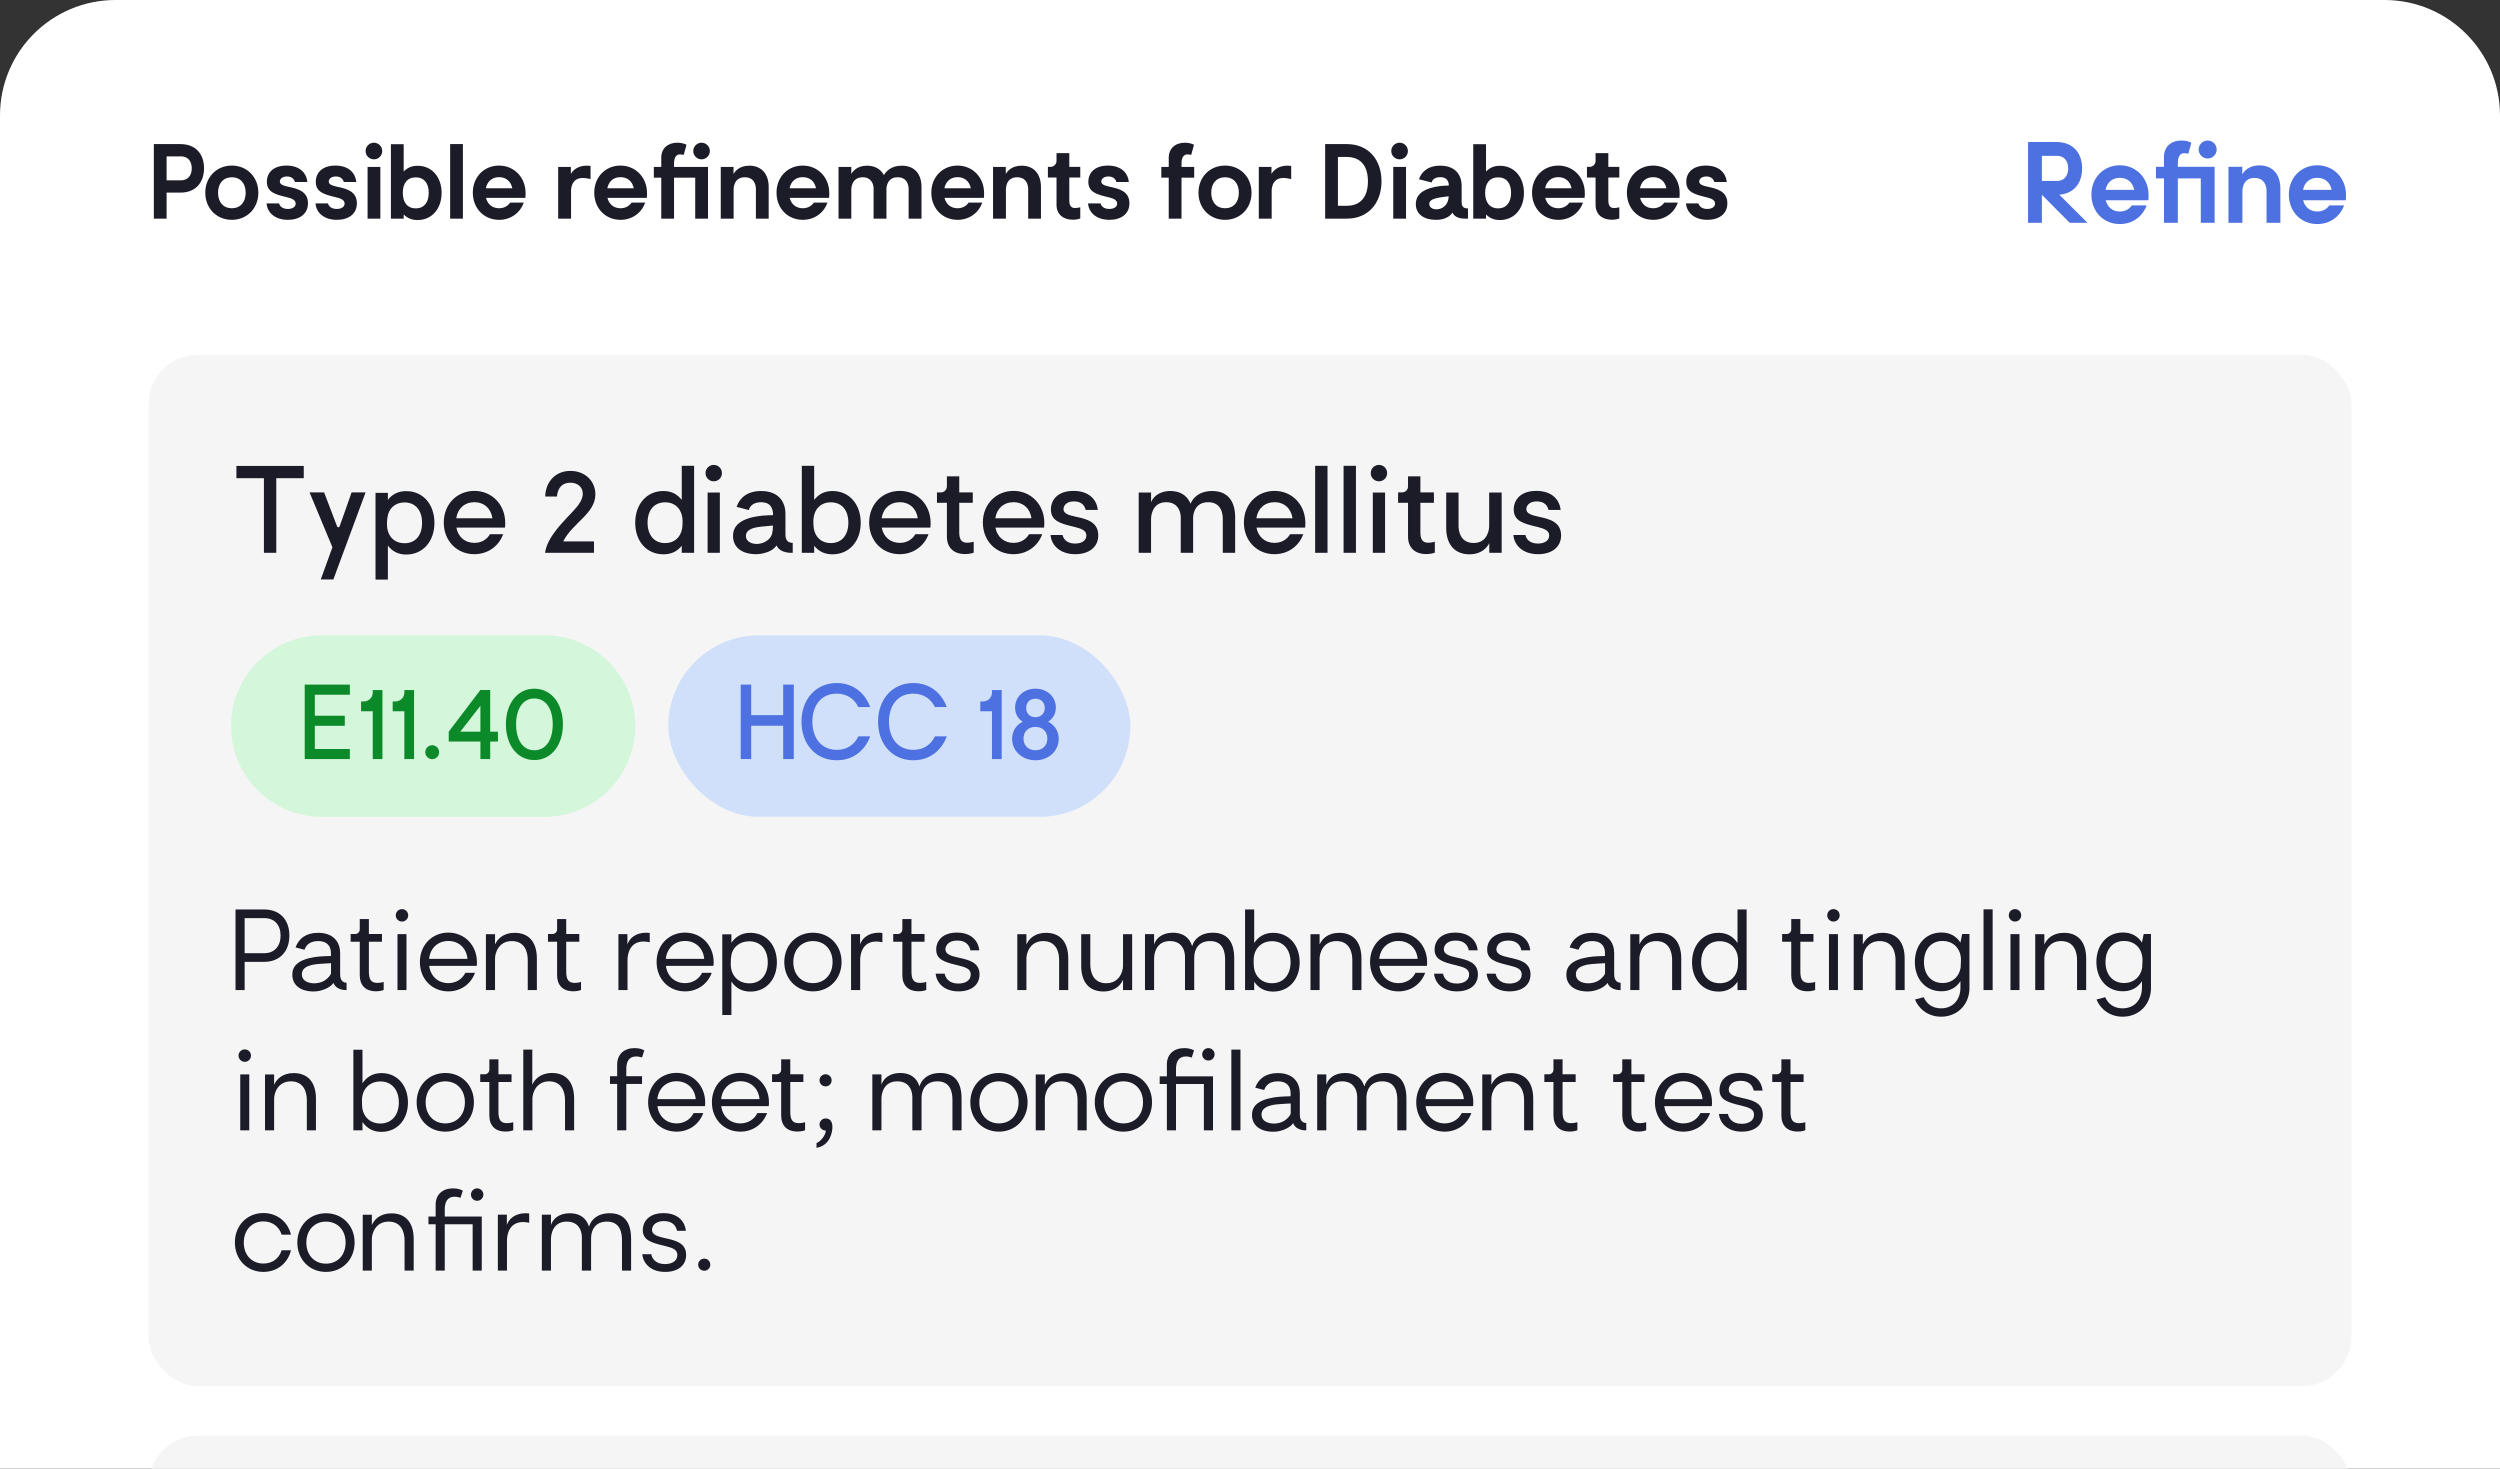
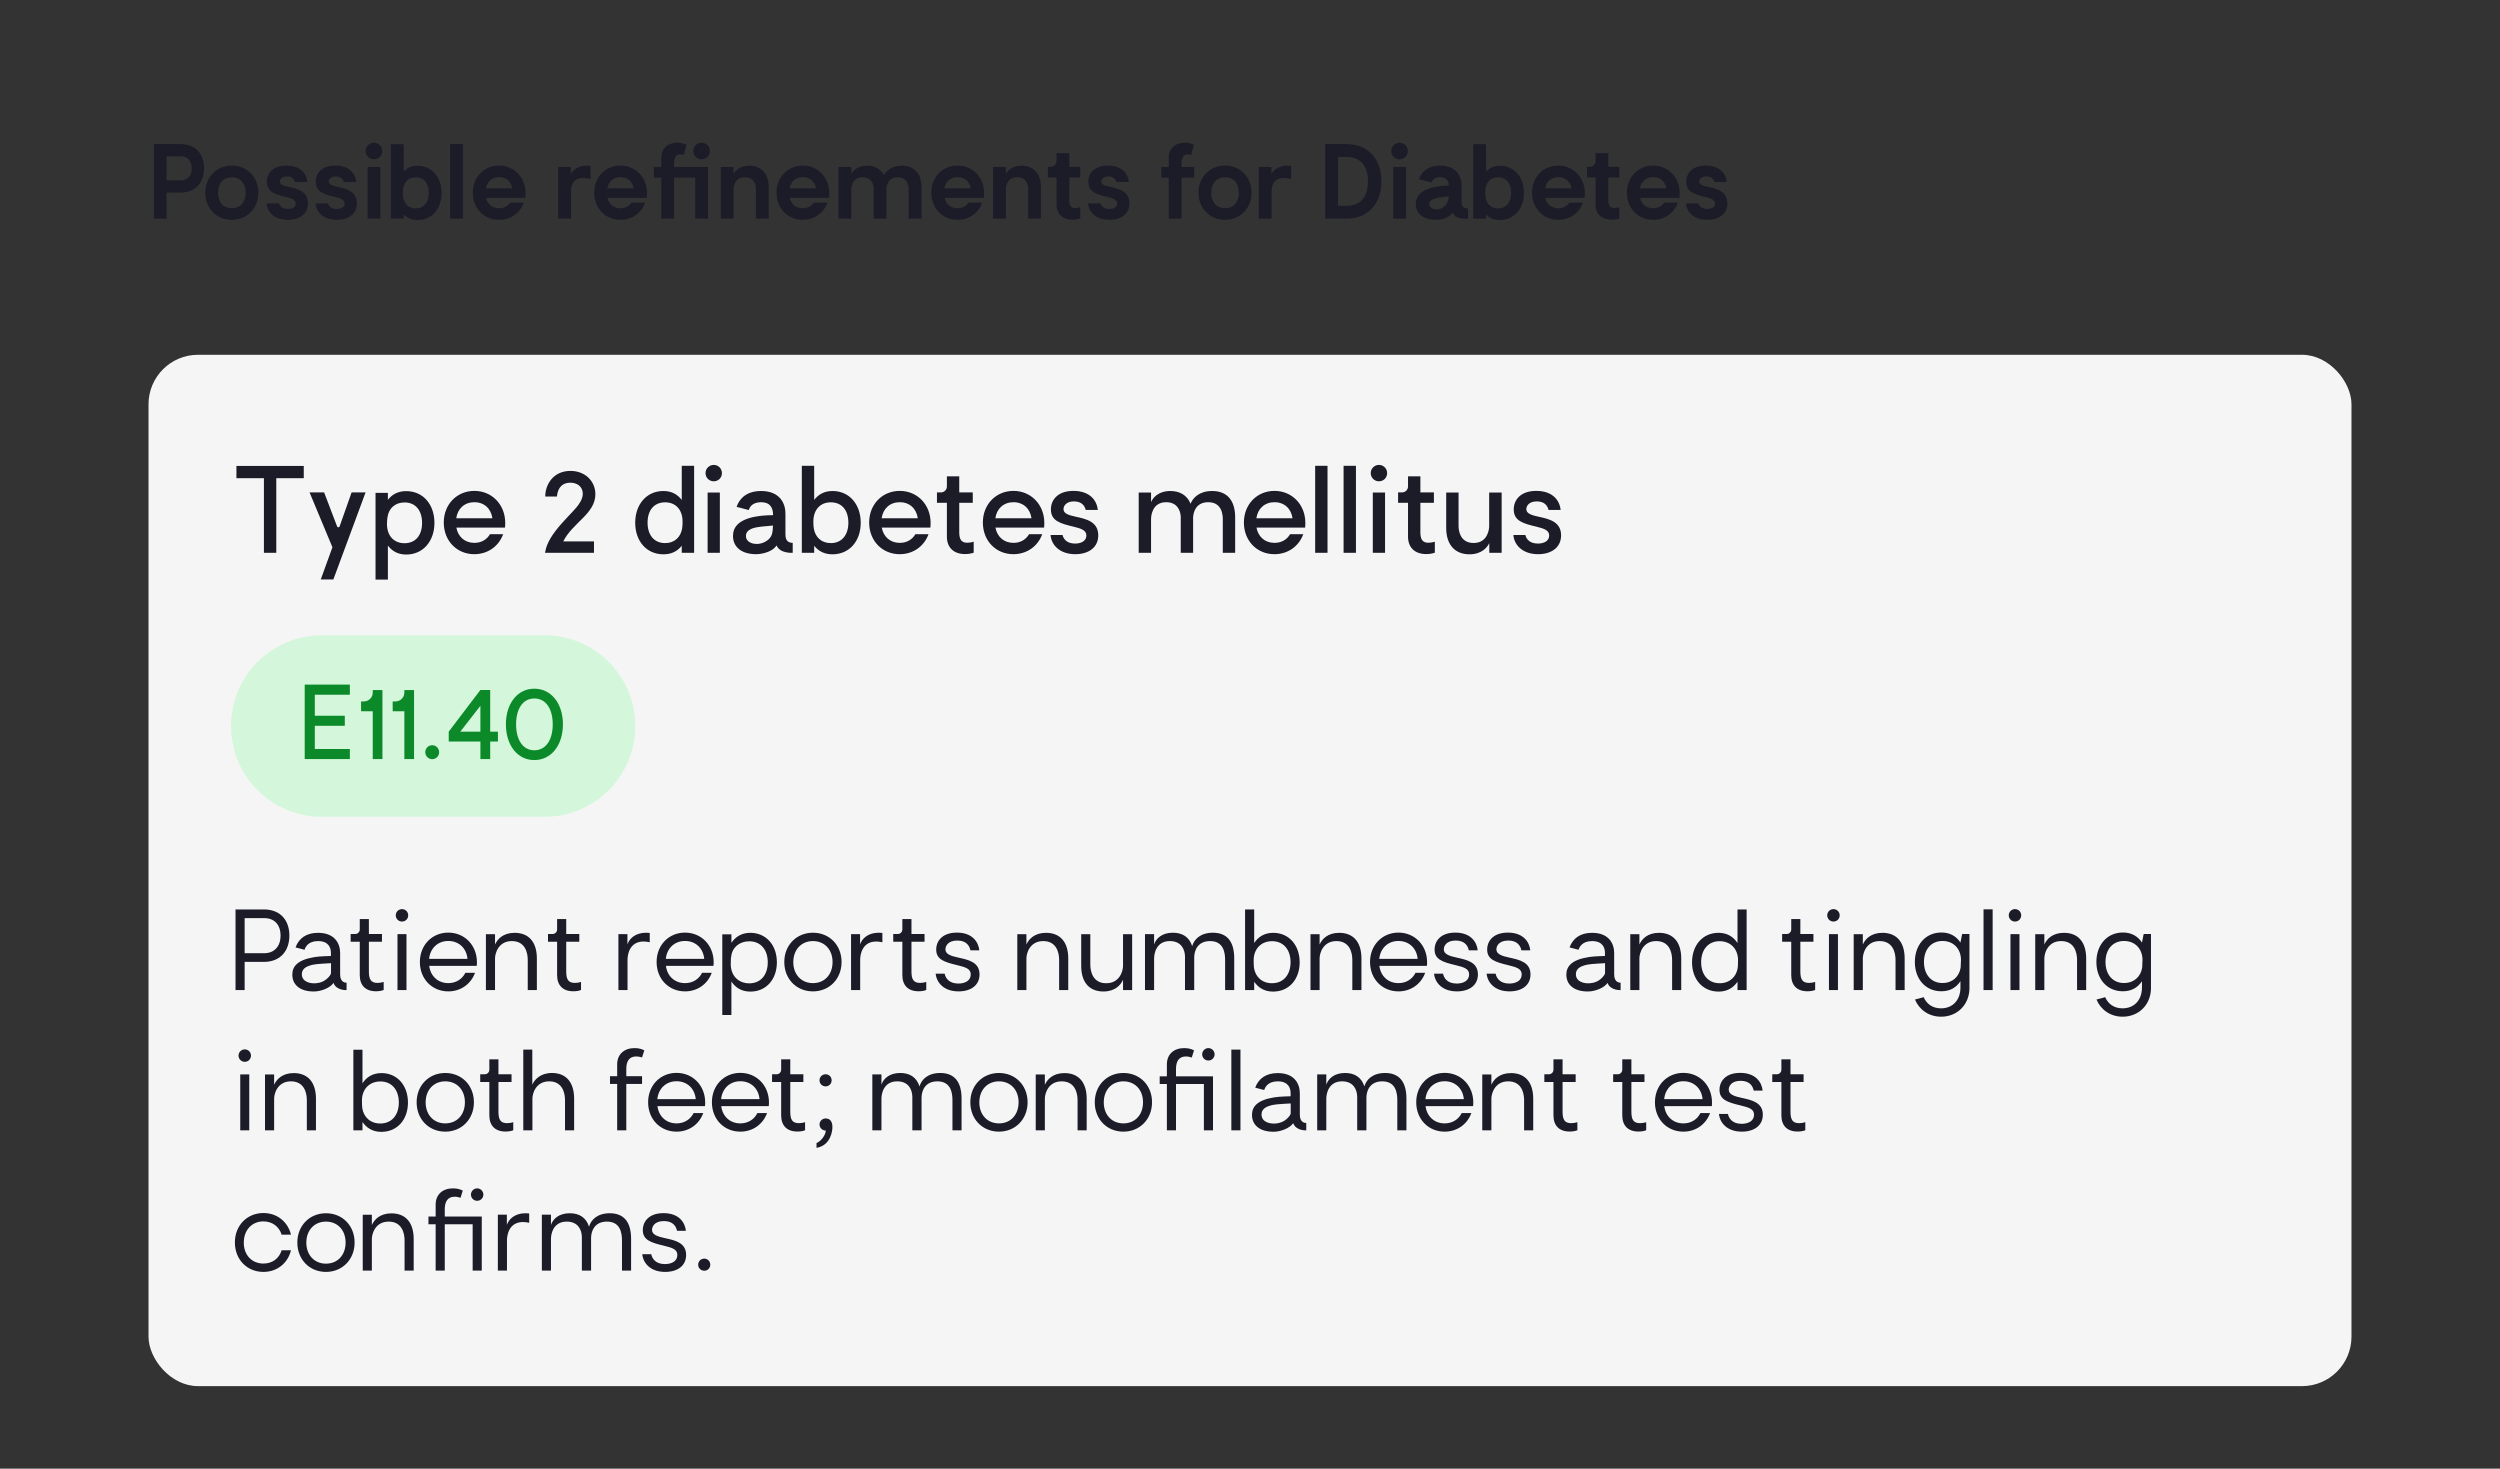
<svg xmlns="http://www.w3.org/2000/svg" width="303" height="178" viewBox="0 0 303 178" fill="none">
  <rect x="0" y="0" width="303" height="178" fill="#333333" stroke="none" />
-   <path d="M0 14C0 6.268 6.268 0 14 0H289C296.732 0 303 6.268 303 14V246C303 253.732 296.732 260 289 260H14C6.268 260 0 253.732 0 246V14Z" fill="white" />
  <path d="M21.873 17.464C23.745 17.464 24.729 18.7 24.729 20.392C24.729 22.096 23.733 23.344 21.873 23.344H20.193V26.5H18.645V17.464H21.873ZM21.945 21.856C22.749 21.856 23.241 21.28 23.241 20.404C23.241 19.516 22.749 18.952 21.945 18.952H20.193V21.856H21.945ZM28.095 20.068C29.943 20.068 31.311 21.46 31.311 23.356C31.311 25.252 29.943 26.644 28.095 26.644C26.259 26.644 24.879 25.252 24.879 23.356C24.879 21.46 26.259 20.068 28.095 20.068ZM28.095 25.24C29.139 25.24 29.775 24.496 29.775 23.356C29.775 22.228 29.139 21.484 28.095 21.484C27.063 21.484 26.427 22.228 26.427 23.356C26.427 24.496 27.063 25.24 28.095 25.24ZM35.009 22.648C36.053 22.876 37.325 23.176 37.325 24.64C37.325 25.948 36.293 26.644 34.901 26.644C33.389 26.644 32.405 25.828 32.309 24.652H33.821C33.893 24.928 34.157 25.324 34.877 25.324C35.441 25.324 35.837 25.084 35.837 24.676C35.837 24.196 35.285 24.028 34.781 23.908C33.353 23.56 32.345 23.296 32.345 22.036C32.345 20.884 33.185 20.068 34.721 20.068C36.269 20.068 37.133 20.896 37.253 22.06H35.741C35.669 21.76 35.405 21.388 34.781 21.388C34.229 21.388 33.917 21.676 33.917 22C33.917 22.372 34.349 22.504 35.009 22.648ZM40.938 22.648C41.982 22.876 43.254 23.176 43.254 24.64C43.254 25.948 42.222 26.644 40.83 26.644C39.318 26.644 38.334 25.828 38.238 24.652H39.75C39.822 24.928 40.086 25.324 40.806 25.324C41.37 25.324 41.766 25.084 41.766 24.676C41.766 24.196 41.214 24.028 40.71 23.908C39.282 23.56 38.274 23.296 38.274 22.036C38.274 20.884 39.114 20.068 40.65 20.068C42.198 20.068 43.062 20.896 43.182 22.06H41.67C41.598 21.76 41.334 21.388 40.71 21.388C40.158 21.388 39.846 21.676 39.846 22C39.846 22.372 40.278 22.504 40.938 22.648ZM46.326 18.304C46.326 18.868 45.882 19.312 45.318 19.312C44.766 19.312 44.31 18.868 44.31 18.304C44.31 17.752 44.766 17.296 45.318 17.296C45.882 17.296 46.326 17.752 46.326 18.304ZM46.098 26.5H44.55V20.236H46.098V26.5ZM50.619 20.092C52.359 20.092 53.523 21.472 53.523 23.38C53.523 25.276 52.371 26.668 50.607 26.668C49.875 26.668 49.371 26.428 48.927 25.996V26.5H47.379V17.476H48.927V20.788C49.359 20.356 49.851 20.092 50.619 20.092ZM50.391 25.252C51.423 25.252 51.963 24.508 51.963 23.368C51.963 22.228 51.423 21.496 50.391 21.496C49.359 21.496 48.819 22.228 48.819 23.368C48.819 24.508 49.359 25.252 50.391 25.252ZM56.104 26.5H54.556V17.464H56.104V26.5ZM63.7 23.392C63.7 23.5 63.7 23.728 63.676 23.98H58.9C59.104 24.76 59.668 25.24 60.484 25.24C61.084 25.24 61.54 24.976 61.828 24.556H63.484C63.028 25.816 61.9 26.644 60.484 26.644C58.672 26.644 57.304 25.264 57.304 23.344C57.304 21.448 58.672 20.068 60.484 20.068C62.32 20.068 63.7 21.508 63.7 23.392ZM62.092 22.816C61.924 21.988 61.348 21.472 60.484 21.472C59.632 21.472 59.056 21.988 58.888 22.816H62.092ZM71.096 20.08C71.264 20.08 71.432 20.092 71.576 20.116V21.7C71.192 21.616 70.904 21.568 70.64 21.568C69.056 21.568 69.212 23.284 69.212 23.284V26.5H67.652V20.236H69.188V21.076C69.296 20.884 69.8 20.08 71.096 20.08ZM78.419 23.392C78.419 23.5 78.419 23.728 78.395 23.98H73.619C73.823 24.76 74.387 25.24 75.203 25.24C75.803 25.24 76.259 24.976 76.547 24.556H78.203C77.747 25.816 76.619 26.644 75.203 26.644C73.391 26.644 72.023 25.264 72.023 23.344C72.023 21.448 73.391 20.068 75.203 20.068C77.039 20.068 78.419 21.508 78.419 23.392ZM76.811 22.816C76.643 21.988 76.067 21.472 75.203 21.472C74.351 21.472 73.775 21.988 73.607 22.816H76.811ZM81.693 20.236H85.809V26.5H84.261V21.532H81.693V26.5H80.145V21.532H79.245V20.236H80.145V19.12C80.145 17.968 80.949 17.296 82.101 17.296C82.641 17.296 83.001 17.44 83.205 17.548L82.869 18.772C82.701 18.736 82.521 18.712 82.401 18.712C81.873 18.712 81.693 19.228 81.693 19.828V20.236ZM86.037 18.304C86.037 17.752 85.581 17.296 85.029 17.296C84.477 17.296 84.021 17.752 84.021 18.304C84.021 18.856 84.477 19.312 85.029 19.312C85.581 19.312 86.037 18.856 86.037 18.304ZM90.824 20.08C92.264 20.08 93.164 21.04 93.164 22.672V26.5H91.616V22.936C91.616 22.936 91.688 21.484 90.272 21.484C88.82 21.484 88.916 23.032 88.916 23.032V26.5H87.356V20.236H88.904V21.076C89.048 20.824 89.552 20.08 90.824 20.08ZM100.509 23.392C100.509 23.5 100.509 23.728 100.485 23.98H95.709C95.913 24.76 96.477 25.24 97.293 25.24C97.893 25.24 98.349 24.976 98.637 24.556H100.293C99.837 25.816 98.709 26.644 97.293 26.644C95.481 26.644 94.113 25.264 94.113 23.344C94.113 21.448 95.481 20.068 97.293 20.068C99.129 20.068 100.509 21.508 100.509 23.392ZM98.901 22.816C98.733 21.988 98.157 21.472 97.293 21.472C96.441 21.472 95.865 21.988 95.697 22.816H98.901ZM109.298 20.08C110.81 20.08 111.686 21.04 111.686 22.672V26.5H110.126V22.936C110.126 22.936 110.21 21.484 108.794 21.484C107.666 21.484 107.474 22.408 107.438 22.828V26.5H105.878V22.732C105.842 22.312 105.614 21.484 104.558 21.484C103.106 21.484 103.178 23.032 103.178 23.032V26.5H101.63V20.236H103.178V21.088C103.298 20.86 103.802 20.08 105.086 20.08C105.962 20.08 106.718 20.44 107.126 21.22C107.378 20.8 107.978 20.08 109.298 20.08ZM119.271 23.392C119.271 23.5 119.271 23.728 119.247 23.98H114.471C114.675 24.76 115.239 25.24 116.055 25.24C116.655 25.24 117.111 24.976 117.399 24.556H119.055C118.599 25.816 117.471 26.644 116.055 26.644C114.243 26.644 112.875 25.264 112.875 23.344C112.875 21.448 114.243 20.068 116.055 20.068C117.891 20.068 119.271 21.508 119.271 23.392ZM117.663 22.816C117.495 21.988 116.919 21.472 116.055 21.472C115.203 21.472 114.627 21.988 114.459 22.816H117.663ZM123.824 20.08C125.264 20.08 126.164 21.04 126.164 22.672V26.5H124.616V22.936C124.616 22.936 124.688 21.484 123.272 21.484C121.82 21.484 121.916 23.032 121.916 23.032V26.5H120.356V20.236H121.904V21.076C122.048 20.824 122.552 20.08 123.824 20.08ZM129.598 21.52V24.268C129.598 24.856 129.778 25.216 130.294 25.216C130.486 25.216 130.726 25.168 130.93 25.12V26.476C130.714 26.56 130.414 26.632 130.03 26.632C128.842 26.632 128.05 25.96 128.05 24.82V21.52H127.006V20.224H127.33C127.726 20.224 128.05 19.9 128.05 19.504V18.556H129.598V20.224H130.93V21.52H129.598ZM134.571 22.648C135.615 22.876 136.887 23.176 136.887 24.64C136.887 25.948 135.855 26.644 134.463 26.644C132.951 26.644 131.967 25.828 131.871 24.652H133.383C133.455 24.928 133.719 25.324 134.439 25.324C135.003 25.324 135.399 25.084 135.399 24.676C135.399 24.196 134.847 24.028 134.343 23.908C132.915 23.56 131.907 23.296 131.907 22.036C131.907 20.884 132.747 20.068 134.283 20.068C135.831 20.068 136.695 20.896 136.815 22.06H135.303C135.231 21.76 134.967 21.388 134.343 21.388C133.791 21.388 133.479 21.676 133.479 22C133.479 22.372 133.911 22.504 134.571 22.648ZM143.199 20.236H144.735V21.532H143.199V26.5H141.651V21.532H140.751V20.236H141.651V19.12C141.651 17.98 142.455 17.296 143.619 17.296C144.147 17.296 144.507 17.44 144.711 17.548L144.375 18.772C144.207 18.736 144.039 18.712 143.919 18.712C143.379 18.712 143.199 19.216 143.199 19.828V20.236ZM148.47 20.068C150.318 20.068 151.686 21.46 151.686 23.356C151.686 25.252 150.318 26.644 148.47 26.644C146.634 26.644 145.254 25.252 145.254 23.356C145.254 21.46 146.634 20.068 148.47 20.068ZM148.47 25.24C149.514 25.24 150.15 24.496 150.15 23.356C150.15 22.228 149.514 21.484 148.47 21.484C147.438 21.484 146.802 22.228 146.802 23.356C146.802 24.496 147.438 25.24 148.47 25.24ZM156.011 20.08C156.179 20.08 156.347 20.092 156.491 20.116V21.7C156.107 21.616 155.819 21.568 155.555 21.568C153.971 21.568 154.127 23.284 154.127 23.284V26.5H152.567V20.236H154.103V21.076C154.211 20.884 154.715 20.08 156.011 20.08ZM163.225 17.464C165.877 17.464 167.437 19.372 167.437 21.976C167.437 24.58 165.877 26.5 163.225 26.5H160.609V17.464H163.225ZM163.213 24.94C165.049 24.94 165.793 23.692 165.793 21.976C165.793 20.272 165.049 19.024 163.213 19.024H162.157V24.94H163.213ZM170.638 18.304C170.638 18.868 170.194 19.312 169.63 19.312C169.078 19.312 168.622 18.868 168.622 18.304C168.622 17.752 169.078 17.296 169.63 17.296C170.194 17.296 170.638 17.752 170.638 18.304ZM170.41 26.5H168.862V20.236H170.41V26.5ZM177.151 24.46C177.151 24.892 177.235 25.264 177.919 25.264V26.5H177.523C176.683 26.5 176.215 26.164 176.035 25.768C175.423 26.728 174.019 26.644 174.019 26.644C172.579 26.644 171.595 25.948 171.595 24.736C171.595 23.812 172.171 23.02 173.875 22.66C174.787 22.468 175.591 22.492 175.591 22.492C175.591 22.492 175.699 21.472 174.547 21.472C173.803 21.472 173.551 21.892 173.527 22.12L171.979 21.724C172.243 20.944 172.951 20.08 174.559 20.08C176.683 20.08 177.151 21.568 177.151 22.456V24.46ZM173.227 24.724C173.227 25.72 175.543 25.684 175.579 23.788C174.403 23.944 173.227 24.028 173.227 24.724ZM181.798 20.092C183.538 20.092 184.702 21.472 184.702 23.38C184.702 25.276 183.55 26.668 181.786 26.668C181.054 26.668 180.55 26.428 180.106 25.996V26.5H178.558V17.476H180.106V20.788C180.538 20.356 181.03 20.092 181.798 20.092ZM181.57 25.252C182.602 25.252 183.142 24.508 183.142 23.368C183.142 22.228 182.602 21.496 181.57 21.496C180.538 21.496 179.998 22.228 179.998 23.368C179.998 24.508 180.538 25.252 181.57 25.252ZM192.079 23.392C192.079 23.5 192.079 23.728 192.055 23.98H187.279C187.483 24.76 188.047 25.24 188.863 25.24C189.463 25.24 189.919 24.976 190.207 24.556H191.863C191.407 25.816 190.279 26.644 188.863 26.644C187.051 26.644 185.683 25.264 185.683 23.344C185.683 21.448 187.051 20.068 188.863 20.068C190.699 20.068 192.079 21.508 192.079 23.392ZM190.471 22.816C190.303 21.988 189.727 21.472 188.863 21.472C188.011 21.472 187.435 21.988 187.267 22.816H190.471ZM194.93 21.52V24.268C194.93 24.856 195.11 25.216 195.626 25.216C195.818 25.216 196.058 25.168 196.262 25.12V26.476C196.046 26.56 195.746 26.632 195.362 26.632C194.174 26.632 193.382 25.96 193.382 24.82V21.52H192.338V20.224H192.662C193.058 20.224 193.382 19.9 193.382 19.504V18.556H194.93V20.224H196.262V21.52H194.93ZM203.575 23.392C203.575 23.5 203.575 23.728 203.551 23.98H198.775C198.979 24.76 199.543 25.24 200.359 25.24C200.959 25.24 201.415 24.976 201.703 24.556H203.359C202.903 25.816 201.775 26.644 200.359 26.644C198.547 26.644 197.179 25.264 197.179 23.344C197.179 21.448 198.547 20.068 200.359 20.068C202.195 20.068 203.575 21.508 203.575 23.392ZM201.967 22.816C201.799 21.988 201.223 21.472 200.359 21.472C199.507 21.472 198.931 21.988 198.763 22.816H201.967ZM207.04 22.648C208.084 22.876 209.356 23.176 209.356 24.64C209.356 25.948 208.324 26.644 206.932 26.644C205.42 26.644 204.436 25.828 204.34 24.652H205.852C205.924 24.928 206.188 25.324 206.908 25.324C207.472 25.324 207.868 25.084 207.868 24.676C207.868 24.196 207.316 24.028 206.812 23.908C205.384 23.56 204.376 23.296 204.376 22.036C204.376 20.884 205.216 20.068 206.752 20.068C208.3 20.068 209.164 20.896 209.284 22.06H207.772C207.7 21.76 207.436 21.388 206.812 21.388C206.26 21.388 205.948 21.676 205.948 22C205.948 22.372 206.38 22.504 207.04 22.648Z" fill="#1C1C29" />
-   <path d="M253.003 27H250.845L247.478 23.607V27H245.801V17.211H249.246C251.274 17.211 252.353 18.563 252.353 20.409C252.353 22.164 251.391 23.464 249.584 23.594L253.003 27ZM247.478 21.93H249.324C250.156 21.93 250.663 21.332 250.663 20.409C250.663 19.486 250.156 18.888 249.324 18.888H247.478V21.93ZM260.407 23.633C260.407 23.75 260.407 23.997 260.381 24.27H255.207C255.428 25.115 256.039 25.635 256.923 25.635C257.573 25.635 258.067 25.349 258.379 24.894H260.173C259.679 26.259 258.457 27.156 256.923 27.156C254.96 27.156 253.478 25.661 253.478 23.581C253.478 21.527 254.96 20.032 256.923 20.032C258.912 20.032 260.407 21.592 260.407 23.633ZM258.665 23.009C258.483 22.112 257.859 21.553 256.923 21.553C256 21.553 255.376 22.112 255.194 23.009H258.665ZM263.954 20.214H268.413V27H266.736V21.618H263.954V27H262.277V21.618H261.302V20.214H262.277V19.005C262.277 17.757 263.148 17.029 264.396 17.029C264.981 17.029 265.371 17.185 265.592 17.302L265.228 18.628C265.046 18.589 264.851 18.563 264.721 18.563C264.149 18.563 263.954 19.122 263.954 19.772V20.214ZM268.66 18.121C268.66 17.523 268.166 17.029 267.568 17.029C266.97 17.029 266.476 17.523 266.476 18.121C266.476 18.719 266.97 19.213 267.568 19.213C268.166 19.213 268.66 18.719 268.66 18.121ZM273.846 20.045C275.406 20.045 276.381 21.085 276.381 22.853V27H274.704V23.139C274.704 23.139 274.782 21.566 273.248 21.566C271.675 21.566 271.779 23.243 271.779 23.243V27H270.089V20.214H271.766V21.124C271.922 20.851 272.468 20.045 273.846 20.045ZM284.338 23.633C284.338 23.75 284.338 23.997 284.312 24.27H279.138C279.359 25.115 279.97 25.635 280.854 25.635C281.504 25.635 281.998 25.349 282.31 24.894H284.104C283.61 26.259 282.388 27.156 280.854 27.156C278.891 27.156 277.409 25.661 277.409 23.581C277.409 21.527 278.891 20.032 280.854 20.032C282.843 20.032 284.338 21.592 284.338 23.633ZM282.596 23.009C282.414 22.112 281.79 21.553 280.854 21.553C279.931 21.553 279.307 22.112 279.125 23.009H282.596Z" fill="#4D71E0" />
  <g clip-path="url(#clip0_5932_2679)">
    <rect x="18" y="43" width="267" height="125" rx="6" fill="#F5F5F5" />
    <path d="M36.817 57.956H33.485V67H31.987V57.956H28.655V56.472H36.817V57.956ZM44.308 59.678L40.402 70.234H38.876L40.29 66.328L37.518 59.678H39.282L40.864 63.822C40.934 63.948 41.116 63.934 41.158 63.808C41.62 62.464 42.152 61.022 42.614 59.678H44.308ZM49.238 67.21C48.216 67.21 47.53 66.79 47.012 66.132V70.248H45.514V59.734H47.012V60.574C47.53 59.916 48.244 59.524 49.224 59.524C51.296 59.524 52.654 61.148 52.654 63.374C52.654 65.586 51.282 67.21 49.238 67.21ZM49.028 60.896C47.894 60.896 47.124 61.61 46.97 62.646C46.928 62.828 46.9 63.22 46.9 63.514C46.9 64.886 47.698 65.838 49.028 65.838C50.386 65.838 51.156 64.858 51.156 63.374C51.156 61.89 50.386 60.896 49.028 60.896ZM61.233 63.374C61.233 63.472 61.233 63.71 61.205 63.948H55.311C55.521 65.068 56.347 65.796 57.495 65.796C58.349 65.796 59.007 65.39 59.385 64.746H60.981C60.449 66.202 59.133 67.168 57.481 67.168C55.381 67.168 53.785 65.558 53.785 63.332C53.785 61.12 55.381 59.496 57.495 59.496C59.623 59.496 61.233 61.162 61.233 63.374ZM59.679 62.814C59.511 61.638 58.685 60.868 57.495 60.868C56.305 60.868 55.465 61.638 55.297 62.814H59.679ZM72.159 59.902C72.159 62.268 69.401 63.346 68.267 65.614H71.991V67H66.055C66.153 66.51 66.293 65.698 67.343 64.326C68.211 63.192 69.359 62.114 69.863 61.498C70.213 61.078 70.647 60.462 70.633 59.804C70.619 59.048 70.031 58.502 69.121 58.502C68.239 58.502 67.609 59.006 67.497 60.182H66.083C66.083 58.698 67.077 57.074 69.135 57.074C70.927 57.074 72.159 58.32 72.159 59.902ZM80.403 59.51C81.425 59.51 82.111 59.93 82.629 60.588V56.458H84.127V67H82.629V66.146C82.097 66.804 81.397 67.182 80.417 67.182C78.345 67.182 76.987 65.572 76.987 63.36C76.987 61.134 78.359 59.51 80.403 59.51ZM80.613 60.882C79.255 60.882 78.485 61.862 78.485 63.346C78.485 64.816 79.255 65.824 80.613 65.824C81.747 65.824 82.489 65.11 82.671 64.074C82.713 63.892 82.727 63.5 82.727 63.206C82.727 61.834 81.943 60.882 80.613 60.882ZM86.504 56.346C87.064 56.346 87.498 56.794 87.498 57.34C87.498 57.9 87.064 58.334 86.504 58.334C85.958 58.334 85.51 57.9 85.51 57.34C85.51 56.794 85.958 56.346 86.504 56.346ZM87.246 59.692V67H85.762V59.692H87.246ZM95.195 64.774C95.195 65.18 95.279 65.796 96.077 65.796V67C96.077 67 94.551 67.126 94.117 66.104C93.543 67 92.115 67.168 91.653 67.168C89.875 67.168 88.839 66.3 88.839 64.956C88.839 63.906 89.497 62.982 91.625 62.604C92.479 62.436 93.697 62.436 93.697 62.436C93.697 61.54 93.347 60.868 92.241 60.868C91.135 60.868 90.827 61.526 90.757 61.82L89.273 61.428C89.637 60.378 90.533 59.51 92.241 59.51C94.551 59.51 95.195 61.05 95.195 62.226V64.774ZM92.325 63.822C92.003 63.864 91.639 63.906 91.317 64.004C90.785 64.172 90.407 64.452 90.407 64.956C90.407 65.74 91.289 66.006 92.003 65.908C92.465 65.838 92.871 65.642 93.179 65.348C93.375 65.152 93.501 64.942 93.571 64.704C93.599 64.62 93.641 64.312 93.655 64.2C93.669 64.116 93.683 63.794 93.683 63.696L92.325 63.822ZM100.904 59.51C102.948 59.51 104.32 61.134 104.32 63.36C104.32 65.572 102.962 67.182 100.89 67.182C99.91 67.182 99.21 66.804 98.678 66.146V67H97.18V56.458H98.678V60.588C99.196 59.93 99.882 59.51 100.904 59.51ZM100.694 60.882C99.364 60.882 98.58 61.834 98.58 63.206C98.58 63.5 98.594 63.892 98.636 64.074C98.818 65.11 99.56 65.824 100.694 65.824C102.052 65.824 102.822 64.816 102.822 63.346C102.822 61.862 102.052 60.882 100.694 60.882ZM112.79 63.374C112.79 63.472 112.79 63.71 112.762 63.948H106.868C107.078 65.068 107.904 65.796 109.052 65.796C109.906 65.796 110.564 65.39 110.942 64.746H112.538C112.006 66.202 110.69 67.168 109.038 67.168C106.938 67.168 105.342 65.558 105.342 63.332C105.342 61.12 106.938 59.496 109.052 59.496C111.18 59.496 112.79 61.162 112.79 63.374ZM111.236 62.814C111.068 61.638 110.242 60.868 109.052 60.868C107.862 60.868 107.022 61.638 106.854 62.814H111.236ZM116.261 60.938V64.494C116.261 65.348 116.499 65.782 117.241 65.782C117.493 65.782 117.773 65.726 118.011 65.656V66.986C117.759 67.07 117.423 67.154 116.975 67.154C115.589 67.154 114.763 66.37 114.763 65.04V60.938H113.559V59.678H114.049C114.441 59.678 114.763 59.356 114.763 58.964V57.732H116.261V59.678H117.899V60.938H116.261ZM126.571 63.374C126.571 63.472 126.571 63.71 126.543 63.948H120.649C120.859 65.068 121.685 65.796 122.833 65.796C123.687 65.796 124.345 65.39 124.723 64.746H126.319C125.787 66.202 124.471 67.168 122.819 67.168C120.719 67.168 119.123 65.558 119.123 63.332C119.123 61.12 120.719 59.496 122.833 59.496C124.961 59.496 126.571 61.162 126.571 63.374ZM125.017 62.814C124.849 61.638 124.023 60.868 122.833 60.868C121.643 60.868 120.803 61.638 120.635 62.814H125.017ZM131.584 61.806C131.486 61.358 131.15 60.77 130.17 60.77C129.204 60.77 128.896 61.33 128.896 61.708C128.896 62.24 129.498 62.436 130.408 62.632C131.654 62.898 133.11 63.234 133.11 64.886C133.11 66.342 131.948 67.168 130.324 67.168C128.476 67.168 127.426 66.09 127.328 64.844H128.784C128.868 65.25 129.232 65.88 130.296 65.88C131.052 65.88 131.668 65.558 131.668 64.9C131.668 64.256 131.01 64.06 130.184 63.85C128.462 63.444 127.37 63.122 127.37 61.736C127.37 60.63 128.154 59.496 130.1 59.496C132.018 59.496 132.928 60.574 133.054 61.806H131.584ZM146.915 59.51C148.735 59.51 149.701 60.658 149.701 62.702V67H148.203V62.94C148.203 62.478 148.147 60.868 146.439 60.868C144.997 60.868 144.647 61.988 144.605 62.688V67H143.107V62.604C143.065 61.904 142.701 60.868 141.343 60.868C139.607 60.868 139.509 62.59 139.509 62.912V67H138.011V59.692H139.509V60.868C139.705 60.35 140.377 59.51 141.847 59.51C142.981 59.51 143.863 60 144.297 61.05C144.577 60.35 145.333 59.51 146.915 59.51ZM158.208 63.374C158.208 63.472 158.208 63.71 158.18 63.948H152.286C152.496 65.068 153.322 65.796 154.47 65.796C155.324 65.796 155.982 65.39 156.36 64.746H157.956C157.424 66.202 156.108 67.168 154.456 67.168C152.356 67.168 150.76 65.558 150.76 63.332C150.76 61.12 152.356 59.496 154.47 59.496C156.598 59.496 158.208 61.162 158.208 63.374ZM156.654 62.814C156.486 61.638 155.66 60.868 154.47 60.868C153.28 60.868 152.44 61.638 152.272 62.814H156.654ZM160.895 56.458V67H159.397V56.458H160.895ZM164.34 56.458V67H162.842V56.458H164.34ZM167.127 56.346C167.687 56.346 168.121 56.794 168.121 57.34C168.121 57.9 167.687 58.334 167.127 58.334C166.581 58.334 166.133 57.9 166.133 57.34C166.133 56.794 166.581 56.346 167.127 56.346ZM167.869 59.692V67H166.385V59.692H167.869ZM172.151 60.938V64.494C172.151 65.348 172.389 65.782 173.131 65.782C173.383 65.782 173.663 65.726 173.901 65.656V66.986C173.649 67.07 173.313 67.154 172.865 67.154C171.479 67.154 170.653 66.37 170.653 65.04V60.938H169.449V59.678H169.939C170.331 59.678 170.653 59.356 170.653 58.964V57.732H172.151V59.678H173.789V60.938H172.151ZM178.094 67.182C176.358 67.182 175.28 66.034 175.28 63.99V59.692H176.778V63.752C176.778 64.228 176.918 65.81 178.598 65.81C180.334 65.81 180.488 64.102 180.488 63.78V59.692H182V67H180.502V65.824C180.264 66.328 179.592 67.182 178.094 67.182ZM187.679 61.806C187.581 61.358 187.245 60.77 186.265 60.77C185.299 60.77 184.991 61.33 184.991 61.708C184.991 62.24 185.593 62.436 186.503 62.632C187.749 62.898 189.205 63.234 189.205 64.886C189.205 66.342 188.043 67.168 186.419 67.168C184.571 67.168 183.521 66.09 183.423 64.844H184.879C184.963 65.25 185.327 65.88 186.391 65.88C187.147 65.88 187.763 65.558 187.763 64.9C187.763 64.256 187.105 64.06 186.279 63.85C184.557 63.444 183.465 63.122 183.465 61.736C183.465 60.63 184.249 59.496 186.195 59.496C188.113 59.496 189.023 60.574 189.149 61.806H187.679Z" fill="#1C1C29" />
    <path d="M28 88C28 81.925 32.925 77 39 77H66C72.075 77 77 81.925 77 88C77 94.075 72.075 99 66 99H39C32.925 99 28 94.075 28 88Z" fill="#D4F7DB" />
    <path d="M38.156 84.2V86.744H41.791V87.968H38.156V90.776H42.404V92H36.931V82.976H42.404V84.2H38.156ZM44.072 85.016C44.684 85.016 45.176 84.548 45.176 83.936V83.636H46.352V92H45.176V86.204H43.76V85.016H44.072ZM47.904 85.016C48.517 85.016 49.008 84.548 49.008 83.936V83.636H50.184V92H49.008V86.204H47.593V85.016H47.904ZM53.224 91.172C53.224 91.628 52.852 92.012 52.385 92.012C51.916 92.012 51.544 91.628 51.544 91.172C51.544 90.692 51.916 90.32 52.385 90.32C52.852 90.32 53.224 90.692 53.224 91.172ZM60.349 89.876H59.413V92H58.225V89.876H54.385V88.676L58.225 83.624H59.413V88.676H60.349V89.876ZM58.225 88.676V85.544L55.789 88.676H58.225ZM64.758 83.468C66.834 83.468 68.226 85.292 68.226 87.788C68.226 90.296 66.834 92.12 64.758 92.12C62.694 92.12 61.314 90.296 61.314 87.788C61.314 85.292 62.694 83.468 64.758 83.468ZM64.758 90.932C66.21 90.932 66.99 89.612 66.99 87.788C66.99 85.976 66.21 84.656 64.758 84.656C63.33 84.656 62.55 85.976 62.55 87.788C62.55 89.612 63.33 90.932 64.758 90.932Z" fill="#0C8A29" />
-     <rect x="81" y="77" width="56" height="22" rx="11" fill="#D1E0FA" />
-     <path d="M96.207 82.976V92H94.923V87.956H91.047V92H89.775V82.976H91.047V86.672H94.923V82.976H96.207ZM101.424 90.884C102.696 90.884 103.572 90.212 104.04 89.24H105.468C104.856 90.92 103.44 92.144 101.412 92.144C98.856 92.144 97.14 90.176 97.14 87.464C97.14 84.776 98.856 82.784 101.412 82.784C103.38 82.784 104.832 83.96 105.468 85.7H104.028C103.56 84.716 102.66 84.068 101.4 84.068C99.552 84.068 98.46 85.484 98.46 87.464C98.46 89.444 99.54 90.884 101.424 90.884ZM110.705 90.884C111.977 90.884 112.853 90.212 113.321 89.24H114.749C114.137 90.92 112.721 92.144 110.693 92.144C108.137 92.144 106.421 90.176 106.421 87.464C106.421 84.776 108.137 82.784 110.693 82.784C112.661 82.784 114.113 83.96 114.749 85.7H113.309C112.841 84.716 111.941 84.068 110.681 84.068C108.833 84.068 107.741 85.484 107.741 87.464C107.741 89.444 108.821 90.884 110.705 90.884ZM119.123 85.016C119.735 85.016 120.227 84.548 120.227 83.936V83.636H121.403V92H120.227V86.204H118.811V85.016H119.123ZM123.027 85.76C123.027 84.44 124.095 83.468 125.499 83.468C126.903 83.468 127.971 84.44 127.971 85.748C127.971 86.504 127.611 87.104 127.047 87.464C127.059 87.476 127.071 87.488 127.071 87.5C127.827 87.884 128.319 88.616 128.319 89.54C128.319 91.028 127.095 92.144 125.499 92.144C123.903 92.144 122.667 91.028 122.667 89.54C122.667 88.616 123.159 87.884 123.903 87.5L123.939 87.464C123.375 87.104 123.027 86.504 123.027 85.76ZM125.499 84.68C124.815 84.68 124.371 85.136 124.371 85.808C124.371 86.468 124.815 86.924 125.499 86.924C126.159 86.924 126.627 86.468 126.627 85.808C126.627 85.136 126.159 84.68 125.499 84.68ZM125.499 90.932C126.363 90.932 126.939 90.356 126.939 89.516C126.939 88.676 126.363 88.1 125.499 88.1C124.623 88.1 124.047 88.676 124.047 89.516C124.047 90.356 124.623 90.932 125.499 90.932Z" fill="#4D71E0" />
    <path d="M31.978 110.224C34.006 110.224 35.072 111.55 35.072 113.396C35.072 115.229 33.993 116.581 31.978 116.581H29.651V120H28.546V110.224H31.978ZM32.03 115.528C33.291 115.528 34.006 114.644 34.006 113.396C34.006 112.135 33.304 111.277 32.03 111.277H29.651V115.528H32.03ZM41.225 118.089C41.225 118.362 41.277 119.103 42.005 119.103V120C42.005 120 40.77 120.078 40.419 119.129C40.016 119.74 38.898 120.169 38.04 120.169C36.272 120.169 35.427 119.285 35.427 118.128C35.427 117.166 36.012 116.334 38.144 115.996C38.729 115.892 40.107 115.866 40.107 115.866V115.437C40.094 114.878 39.834 114.059 38.547 114.059C37.312 114.059 37 114.826 36.909 115.112L35.817 114.826C36.22 113.734 37.104 113.058 38.547 113.058C40.536 113.058 41.225 114.306 41.225 115.515V118.089ZM40.12 116.737C39.847 116.737 38.521 116.841 38.521 116.841C38.222 116.867 37.832 116.919 37.481 117.049C36.974 117.218 36.584 117.517 36.584 118.076C36.584 118.999 37.598 119.233 38.3 119.168C38.833 119.129 39.275 118.934 39.6 118.648C39.847 118.427 40.12 118.141 40.12 117.907V116.737ZM44.709 114.137V117.751C44.709 118.713 44.968 119.129 45.761 119.129C46.035 119.129 46.282 119.077 46.502 119.012V119.987C46.269 120.078 45.969 120.143 45.566 120.143C44.292 120.143 43.603 119.415 43.603 118.18V114.137H42.498V113.201H43.057C43.356 113.201 43.603 112.954 43.603 112.655V111.394H44.709V113.201H46.294V114.137H44.709ZM48.72 110.185C49.149 110.185 49.474 110.523 49.474 110.939C49.474 111.355 49.149 111.693 48.72 111.693C48.304 111.693 47.966 111.355 47.966 110.939C47.966 110.523 48.304 110.185 48.72 110.185ZM49.266 113.214V120H48.174V113.214H49.266ZM57.804 116.62C57.804 116.698 57.804 116.893 57.779 117.062H52.02C52.175 118.31 53.086 119.155 54.334 119.155C55.282 119.155 56.023 118.661 56.401 117.907H57.571C57.077 119.259 55.855 120.156 54.334 120.156C52.37 120.156 50.889 118.661 50.889 116.594C50.889 114.54 52.37 113.032 54.334 113.032C56.309 113.032 57.804 114.566 57.804 116.62ZM56.66 116.217C56.544 114.93 55.62 114.046 54.334 114.046C53.059 114.046 52.136 114.93 52.007 116.217H56.66ZM62.377 113.058C64.054 113.058 65.068 114.137 65.068 116.165V120H63.963V116.334C63.963 115.424 63.625 114.059 62.039 114.059C60.388 114.059 59.998 115.567 59.998 116.152V120H58.893V113.227H59.998V114.475C60.284 113.825 60.973 113.058 62.377 113.058ZM68.626 114.137V117.751C68.626 118.713 68.886 119.129 69.679 119.129C69.952 119.129 70.199 119.077 70.42 119.012V119.987C70.186 120.078 69.887 120.143 69.484 120.143C68.21 120.143 67.521 119.415 67.521 118.18V114.137H66.416V113.201H66.975C67.274 113.201 67.521 112.954 67.521 112.655V111.394H68.626V113.201H70.212V114.137H68.626ZM78.306 113.045C78.488 113.045 78.605 113.058 78.748 113.071V114.202C78.462 114.137 78.228 114.111 78.007 114.111C76.278 114.111 76.057 115.723 76.057 116.321V120H74.952V113.214H76.044V114.462C76.278 113.747 77.019 113.045 78.306 113.045ZM86.496 116.62C86.496 116.698 86.496 116.893 86.47 117.062H80.711C80.867 118.31 81.777 119.155 83.025 119.155C83.974 119.155 84.715 118.661 85.092 117.907H86.262C85.768 119.259 84.546 120.156 83.025 120.156C81.062 120.156 79.58 118.661 79.58 116.594C79.58 114.54 81.062 113.032 83.025 113.032C85.001 113.032 86.496 114.566 86.496 116.62ZM85.352 116.217C85.235 114.93 84.312 114.046 83.025 114.046C81.751 114.046 80.828 114.93 80.698 116.217H85.352ZM90.947 120.182C89.894 120.182 89.14 119.714 88.646 118.96V123.016H87.541V113.24H88.646V114.267C89.153 113.526 89.907 113.058 90.934 113.058C92.871 113.058 94.158 114.566 94.158 116.633C94.158 118.687 92.871 120.182 90.947 120.182ZM90.804 114.085C89.595 114.085 88.724 114.865 88.62 115.944C88.581 116.074 88.568 116.594 88.568 116.867C88.568 118.206 89.452 119.181 90.817 119.181C92.208 119.181 93.053 118.141 93.053 116.633C93.053 115.112 92.208 114.085 90.804 114.085ZM98.527 113.045C100.516 113.045 101.998 114.54 101.998 116.594C101.998 118.648 100.516 120.156 98.527 120.156C96.538 120.156 95.056 118.661 95.056 116.594C95.056 114.553 96.538 113.045 98.527 113.045ZM98.527 119.155C99.944 119.155 100.906 118.115 100.906 116.594C100.906 115.099 99.944 114.059 98.527 114.059C97.123 114.059 96.148 115.099 96.148 116.607C96.148 118.115 97.123 119.155 98.527 119.155ZM106.503 113.045C106.685 113.045 106.802 113.058 106.945 113.071V114.202C106.659 114.137 106.425 114.111 106.204 114.111C104.475 114.111 104.254 115.723 104.254 116.321V120H103.149V113.214H104.241V114.462C104.475 113.747 105.216 113.045 106.503 113.045ZM110.47 114.137V117.751C110.47 118.713 110.73 119.129 111.523 119.129C111.796 119.129 112.043 119.077 112.264 119.012V119.987C112.03 120.078 111.731 120.143 111.328 120.143C110.054 120.143 109.365 119.415 109.365 118.18V114.137H108.26V113.201H108.819C109.118 113.201 109.365 112.954 109.365 112.655V111.394H110.47V113.201H112.056V114.137H110.47ZM117.614 115.177C117.51 114.683 117.172 113.994 116.028 113.994C114.832 113.994 114.585 114.722 114.585 115.06C114.585 115.645 115.235 115.866 116.21 116.074C117.393 116.334 118.719 116.62 118.719 118.102C118.719 119.389 117.705 120.156 116.171 120.156C114.364 120.156 113.506 119.064 113.402 118.011H114.494C114.572 118.466 114.962 119.207 116.145 119.207C116.951 119.207 117.653 118.869 117.653 118.102C117.653 117.413 117.042 117.231 116.041 116.984C114.403 116.594 113.467 116.282 113.467 115.073C113.454 114.267 114.013 113.032 115.976 113.032C117.835 113.032 118.589 114.15 118.693 115.177H117.614ZM126.781 113.058C128.458 113.058 129.472 114.137 129.472 116.165V120H128.367V116.334C128.367 115.424 128.029 114.059 126.443 114.059C124.792 114.059 124.402 115.567 124.402 116.152V120H123.297V113.227H124.402V114.475C124.688 113.825 125.377 113.058 126.781 113.058ZM133.732 120.169C132.055 120.169 131.041 119.09 131.041 117.062V113.227H132.146V116.893C132.146 117.803 132.484 119.168 134.07 119.168C135.721 119.168 136.111 117.66 136.111 117.075V113.227H137.216V120H136.111V118.752C135.825 119.402 135.136 120.169 133.732 120.169ZM147.001 113.045C148.73 113.045 149.588 114.124 149.588 116.152V120H148.483V116.334C148.483 115.45 148.288 114.059 146.663 114.059C145.207 114.059 144.765 115.125 144.739 115.983V120H143.621V115.931C143.608 115.06 143.166 114.059 141.788 114.059C140.137 114.059 139.877 115.567 139.877 116.152V120H138.772V113.214H139.877V114.462C140.111 113.747 140.826 113.045 142.152 113.045C143.296 113.045 144.128 113.552 144.492 114.67C144.726 113.838 145.506 113.045 147.001 113.045ZM154.309 113.058C156.233 113.058 157.52 114.566 157.52 116.633C157.52 118.687 156.233 120.182 154.296 120.182C153.269 120.182 152.515 119.727 152.008 118.986V120H150.903V110.224H152.008V114.293C152.502 113.539 153.256 113.058 154.309 113.058ZM154.179 114.072C152.814 114.072 151.943 115.047 151.943 116.373C151.943 116.659 151.956 117.179 151.982 117.309C152.151 118.388 152.957 119.168 154.166 119.168C155.57 119.168 156.415 118.128 156.415 116.62C156.415 115.112 155.57 114.072 154.179 114.072ZM162.315 113.058C163.992 113.058 165.006 114.137 165.006 116.165V120H163.901V116.334C163.901 115.424 163.563 114.059 161.977 114.059C160.326 114.059 159.936 115.567 159.936 116.152V120H158.831V113.227H159.936V114.475C160.222 113.825 160.911 113.058 162.315 113.058ZM172.964 116.62C172.964 116.698 172.964 116.893 172.938 117.062H167.179C167.335 118.31 168.245 119.155 169.493 119.155C170.442 119.155 171.183 118.661 171.56 117.907H172.73C172.236 119.259 171.014 120.156 169.493 120.156C167.53 120.156 166.048 118.661 166.048 116.594C166.048 114.54 167.53 113.032 169.493 113.032C171.469 113.032 172.964 114.566 172.964 116.62ZM171.82 116.217C171.703 114.93 170.78 114.046 169.493 114.046C168.219 114.046 167.296 114.93 167.166 116.217H171.82ZM178.018 115.177C177.914 114.683 177.576 113.994 176.432 113.994C175.236 113.994 174.989 114.722 174.989 115.06C174.989 115.645 175.639 115.866 176.614 116.074C177.797 116.334 179.123 116.62 179.123 118.102C179.123 119.389 178.109 120.156 176.575 120.156C174.768 120.156 173.91 119.064 173.806 118.011H174.898C174.976 118.466 175.366 119.207 176.549 119.207C177.355 119.207 178.057 118.869 178.057 118.102C178.057 117.413 177.446 117.231 176.445 116.984C174.807 116.594 173.871 116.282 173.871 115.073C173.858 114.267 174.417 113.032 176.38 113.032C178.239 113.032 178.993 114.15 179.097 115.177H178.018ZM184.391 115.177C184.287 114.683 183.949 113.994 182.805 113.994C181.609 113.994 181.362 114.722 181.362 115.06C181.362 115.645 182.012 115.866 182.987 116.074C184.17 116.334 185.496 116.62 185.496 118.102C185.496 119.389 184.482 120.156 182.948 120.156C181.141 120.156 180.283 119.064 180.179 118.011H181.271C181.349 118.466 181.739 119.207 182.922 119.207C183.728 119.207 184.43 118.869 184.43 118.102C184.43 117.413 183.819 117.231 182.818 116.984C181.18 116.594 180.244 116.282 180.244 115.073C180.231 114.267 180.79 113.032 182.753 113.032C184.612 113.032 185.366 114.15 185.47 115.177H184.391ZM195.638 118.089C195.638 118.362 195.69 119.103 196.418 119.103V120C196.418 120 195.183 120.078 194.832 119.129C194.429 119.74 193.311 120.169 192.453 120.169C190.685 120.169 189.84 119.285 189.84 118.128C189.84 117.166 190.425 116.334 192.557 115.996C193.142 115.892 194.52 115.866 194.52 115.866V115.437C194.507 114.878 194.247 114.059 192.96 114.059C191.725 114.059 191.413 114.826 191.322 115.112L190.23 114.826C190.633 113.734 191.517 113.058 192.96 113.058C194.949 113.058 195.638 114.306 195.638 115.515V118.089ZM194.533 116.737C194.26 116.737 192.934 116.841 192.934 116.841C192.635 116.867 192.245 116.919 191.894 117.049C191.387 117.218 190.997 117.517 190.997 118.076C190.997 118.999 192.011 119.233 192.713 119.168C193.246 119.129 193.688 118.934 194.013 118.648C194.26 118.427 194.533 118.141 194.533 117.907V116.737ZM201.074 113.058C202.751 113.058 203.765 114.137 203.765 116.165V120H202.66V116.334C202.66 115.424 202.322 114.059 200.736 114.059C199.085 114.059 198.695 115.567 198.695 116.152V120H197.59V113.227H198.695V114.475C198.981 113.825 199.67 113.058 201.074 113.058ZM208.285 113.058C209.338 113.058 210.092 113.539 210.586 114.293V110.224H211.691V120H210.586V118.986C210.079 119.727 209.325 120.182 208.298 120.182C206.361 120.182 205.074 118.687 205.074 116.633C205.074 114.566 206.361 113.058 208.285 113.058ZM208.415 114.072C207.024 114.072 206.179 115.112 206.179 116.62C206.179 118.128 207.024 119.168 208.428 119.168C209.637 119.168 210.443 118.388 210.612 117.309C210.638 117.179 210.651 116.659 210.651 116.373C210.651 115.047 209.78 114.072 208.415 114.072ZM218.203 114.137V117.751C218.203 118.713 218.463 119.129 219.256 119.129C219.529 119.129 219.776 119.077 219.997 119.012V119.987C219.763 120.078 219.464 120.143 219.061 120.143C217.787 120.143 217.098 119.415 217.098 118.18V114.137H215.993V113.201H216.552C216.851 113.201 217.098 112.954 217.098 112.655V111.394H218.203V113.201H219.789V114.137H218.203ZM222.214 110.185C222.643 110.185 222.968 110.523 222.968 110.939C222.968 111.355 222.643 111.693 222.214 111.693C221.798 111.693 221.46 111.355 221.46 110.939C221.46 110.523 221.798 110.185 222.214 110.185ZM222.76 113.214V120H221.668V113.214H222.76ZM228.153 113.058C229.83 113.058 230.844 114.137 230.844 116.165V120H229.739V116.334C229.739 115.424 229.401 114.059 227.815 114.059C226.164 114.059 225.774 115.567 225.774 116.152V120H224.669V113.227H225.774V114.475C226.06 113.825 226.749 113.058 228.153 113.058ZM238.697 113.201V119.87C238.632 121.82 237.189 123.224 235.265 123.224C233.796 123.224 232.626 122.405 232.093 121.144L233.146 120.858C233.51 121.677 234.212 122.21 235.252 122.21C236.669 122.21 237.605 121.209 237.605 119.688V118.921C237.111 119.675 236.357 120.143 235.291 120.143C233.367 120.143 232.08 118.648 232.08 116.594C232.08 114.527 233.367 113.019 235.304 113.019C236.344 113.019 237.124 113.487 237.605 114.241L237.813 113.201H238.697ZM235.434 114.046C234.043 114.046 233.185 115.086 233.185 116.594C233.185 118.102 234.043 119.142 235.434 119.142C236.656 119.142 237.462 118.349 237.631 117.27C237.644 117.153 237.67 116.49 237.67 116.347C237.67 115.021 236.786 114.046 235.434 114.046ZM241.509 110.211V120H240.404V110.211H241.509ZM244.215 110.185C244.644 110.185 244.969 110.523 244.969 110.939C244.969 111.355 244.644 111.693 244.215 111.693C243.799 111.693 243.461 111.355 243.461 110.939C243.461 110.523 243.799 110.185 244.215 110.185ZM244.761 113.214V120H243.669V113.214H244.761ZM250.154 113.058C251.831 113.058 252.845 114.137 252.845 116.165V120H251.74V116.334C251.74 115.424 251.402 114.059 249.816 114.059C248.165 114.059 247.775 115.567 247.775 116.152V120H246.67V113.227H247.775V114.475C248.061 113.825 248.75 113.058 250.154 113.058ZM260.698 113.201V119.87C260.633 121.82 259.19 123.224 257.266 123.224C255.797 123.224 254.627 122.405 254.094 121.144L255.147 120.858C255.511 121.677 256.213 122.21 257.253 122.21C258.67 122.21 259.606 121.209 259.606 119.688V118.921C259.112 119.675 258.358 120.143 257.292 120.143C255.368 120.143 254.081 118.648 254.081 116.594C254.081 114.527 255.368 113.019 257.305 113.019C258.345 113.019 259.125 113.487 259.606 114.241L259.814 113.201H260.698ZM257.435 114.046C256.044 114.046 255.186 115.086 255.186 116.594C255.186 118.102 256.044 119.142 257.435 119.142C258.657 119.142 259.463 118.349 259.632 117.27C259.645 117.153 259.671 116.49 259.671 116.347C259.671 115.021 258.787 114.046 257.435 114.046ZM29.664 127.185C30.093 127.185 30.418 127.523 30.418 127.939C30.418 128.355 30.093 128.693 29.664 128.693C29.248 128.693 28.91 128.355 28.91 127.939C28.91 127.523 29.248 127.185 29.664 127.185ZM30.21 130.214V137H29.118V130.214H30.21ZM35.603 130.058C37.28 130.058 38.294 131.137 38.294 133.165V137H37.189V133.334C37.189 132.424 36.851 131.059 35.265 131.059C33.614 131.059 33.224 132.567 33.224 133.152V137H32.119V130.227H33.224V131.475C33.51 130.825 34.199 130.058 35.603 130.058ZM46.234 130.058C48.158 130.058 49.445 131.566 49.445 133.633C49.445 135.687 48.158 137.182 46.221 137.182C45.194 137.182 44.44 136.727 43.933 135.986V137H42.828V127.224H43.933V131.293C44.427 130.539 45.181 130.058 46.234 130.058ZM46.104 131.072C44.739 131.072 43.868 132.047 43.868 133.373C43.868 133.659 43.881 134.179 43.907 134.309C44.076 135.388 44.882 136.168 46.091 136.168C47.495 136.168 48.34 135.128 48.34 133.62C48.34 132.112 47.495 131.072 46.104 131.072ZM53.967 130.045C55.956 130.045 57.438 131.54 57.438 133.594C57.438 135.648 55.956 137.156 53.967 137.156C51.978 137.156 50.496 135.661 50.496 133.594C50.496 131.553 51.978 130.045 53.967 130.045ZM53.967 136.155C55.384 136.155 56.346 135.115 56.346 133.594C56.346 132.099 55.384 131.059 53.967 131.059C52.563 131.059 51.588 132.099 51.588 133.607C51.588 135.115 52.563 136.155 53.967 136.155ZM60.413 131.137V134.751C60.413 135.713 60.673 136.129 61.466 136.129C61.739 136.129 61.986 136.077 62.207 136.012V136.987C61.973 137.078 61.674 137.143 61.271 137.143C59.997 137.143 59.308 136.415 59.308 135.18V131.137H58.203V130.201H58.762C59.061 130.201 59.308 129.954 59.308 129.655V128.394H60.413V130.201H61.999V131.137H60.413ZM64.514 131.462C64.787 130.851 65.477 130.045 66.906 130.045C68.57 130.045 69.585 131.124 69.585 133.165V137H68.48V133.334C68.48 132.424 68.141 131.059 66.569 131.059C64.918 131.059 64.528 132.567 64.528 133.152V137H63.422V127.211H64.514V131.462ZM77.102 128.043C76.257 128.043 75.906 128.628 75.906 129.551V130.435H77.817V131.371H75.906V137H74.801V131.371H73.93V130.435H74.801V129.005C74.801 127.77 75.659 127.029 76.92 127.029C77.492 127.029 77.869 127.185 78.09 127.302L77.817 128.16C77.622 128.108 77.388 128.043 77.102 128.043ZM85.468 133.62C85.468 133.698 85.468 133.893 85.442 134.062H79.683C79.839 135.31 80.749 136.155 81.997 136.155C82.946 136.155 83.687 135.661 84.064 134.907H85.234C84.74 136.259 83.518 137.156 81.997 137.156C80.034 137.156 78.552 135.661 78.552 133.594C78.552 131.54 80.034 130.032 81.997 130.032C83.973 130.032 85.468 131.566 85.468 133.62ZM84.324 133.217C84.207 131.93 83.284 131.046 81.997 131.046C80.723 131.046 79.8 131.93 79.67 133.217H84.324ZM93.199 133.62C93.199 133.698 93.199 133.893 93.173 134.062H87.414C87.57 135.31 88.48 136.155 89.728 136.155C90.677 136.155 91.418 135.661 91.795 134.907H92.965C92.471 136.259 91.249 137.156 89.728 137.156C87.765 137.156 86.283 135.661 86.283 133.594C86.283 131.54 87.765 130.032 89.728 130.032C91.704 130.032 93.199 131.566 93.199 133.62ZM92.055 133.217C91.938 131.93 91.015 131.046 89.728 131.046C88.454 131.046 87.531 131.93 87.401 133.217H92.055ZM95.782 131.137V134.751C95.782 135.713 96.042 136.129 96.835 136.129C97.108 136.129 97.355 136.077 97.576 136.012V136.987C97.342 137.078 97.043 137.143 96.64 137.143C95.366 137.143 94.677 136.415 94.677 135.18V131.137H93.572V130.201H94.131C94.43 130.201 94.677 129.954 94.677 129.655V128.394H95.782V130.201H97.368V131.137H95.782ZM100.794 130.929C100.794 130.526 100.482 130.201 100.066 130.201C99.65 130.201 99.325 130.526 99.325 130.929C99.325 131.345 99.65 131.67 100.066 131.67C100.482 131.67 100.794 131.345 100.794 130.929ZM100.066 135.557C100.963 135.557 100.885 136.584 100.885 136.649C100.885 137.039 100.703 138.82 98.961 139.119V138.534C99.338 138.417 100.027 137.741 100.092 137.026C99.663 137.026 99.325 136.688 99.325 136.285C99.325 135.882 99.663 135.557 100.066 135.557ZM113.955 130.045C115.684 130.045 116.542 131.124 116.542 133.152V137H115.437V133.334C115.437 132.45 115.242 131.059 113.617 131.059C112.161 131.059 111.719 132.125 111.693 132.983V137H110.575V132.931C110.562 132.06 110.12 131.059 108.742 131.059C107.091 131.059 106.831 132.567 106.831 133.152V137H105.726V130.214H106.831V131.462C107.065 130.747 107.78 130.045 109.106 130.045C110.25 130.045 111.082 130.552 111.446 131.67C111.68 130.838 112.46 130.045 113.955 130.045ZM121.074 130.045C123.063 130.045 124.545 131.54 124.545 133.594C124.545 135.648 123.063 137.156 121.074 137.156C119.085 137.156 117.603 135.661 117.603 133.594C117.603 131.553 119.085 130.045 121.074 130.045ZM121.074 136.155C122.491 136.155 123.453 135.115 123.453 133.594C123.453 132.099 122.491 131.059 121.074 131.059C119.67 131.059 118.695 132.099 118.695 133.607C118.695 135.115 119.67 136.155 121.074 136.155ZM129.015 130.058C130.692 130.058 131.706 131.137 131.706 133.165V137H130.601V133.334C130.601 132.424 130.263 131.059 128.677 131.059C127.026 131.059 126.636 132.567 126.636 133.152V137H125.531V130.227H126.636V131.475C126.922 130.825 127.611 130.058 129.015 130.058ZM136.156 130.045C138.145 130.045 139.627 131.54 139.627 133.594C139.627 135.648 138.145 137.156 136.156 137.156C134.167 137.156 132.685 135.661 132.685 133.594C132.685 131.553 134.167 130.045 136.156 130.045ZM136.156 136.155C137.573 136.155 138.535 135.115 138.535 133.594C138.535 132.099 137.573 131.059 136.156 131.059C134.752 131.059 133.777 132.099 133.777 133.607C133.777 135.115 134.752 136.155 136.156 136.155ZM147.016 130.448V137H145.911V131.384H142.531V137H141.426V131.384H140.555V130.448H141.426V129.005C141.426 127.757 142.284 127.029 143.532 127.029C144.117 127.029 144.494 127.185 144.715 127.302L144.442 128.173C144.208 128.095 143.987 128.043 143.727 128.043C142.882 128.043 142.531 128.641 142.531 129.551V130.448H147.016ZM146.457 127.029C146.041 127.029 145.703 127.38 145.703 127.783C145.703 128.199 146.041 128.537 146.457 128.537C146.873 128.537 147.211 128.199 147.211 127.783C147.211 127.38 146.873 127.029 146.457 127.029ZM150.344 127.211V137H149.239V127.211H150.344ZM157.539 135.089C157.539 135.362 157.591 136.103 158.319 136.103V137C158.319 137 157.084 137.078 156.733 136.129C156.33 136.74 155.212 137.169 154.354 137.169C152.586 137.169 151.741 136.285 151.741 135.128C151.741 134.166 152.326 133.334 154.458 132.996C155.043 132.892 156.421 132.866 156.421 132.866V132.437C156.408 131.878 156.148 131.059 154.861 131.059C153.626 131.059 153.314 131.826 153.223 132.112L152.131 131.826C152.534 130.734 153.418 130.058 154.861 130.058C156.85 130.058 157.539 131.306 157.539 132.515V135.089ZM156.434 133.737C156.161 133.737 154.835 133.841 154.835 133.841C154.536 133.867 154.146 133.919 153.795 134.049C153.288 134.218 152.898 134.517 152.898 135.076C152.898 135.999 153.912 136.233 154.614 136.168C155.147 136.129 155.589 135.934 155.914 135.648C156.161 135.427 156.434 135.141 156.434 134.907V133.737ZM167.872 130.045C169.601 130.045 170.459 131.124 170.459 133.152V137H169.354V133.334C169.354 132.45 169.159 131.059 167.534 131.059C166.078 131.059 165.636 132.125 165.61 132.983V137H164.492V132.931C164.479 132.06 164.037 131.059 162.659 131.059C161.008 131.059 160.748 132.567 160.748 133.152V137H159.643V130.214H160.748V131.462C160.982 130.747 161.697 130.045 163.023 130.045C164.167 130.045 164.999 130.552 165.363 131.67C165.597 130.838 166.377 130.045 167.872 130.045ZM178.562 133.62C178.562 133.698 178.562 133.893 178.536 134.062H172.777C172.933 135.31 173.843 136.155 175.091 136.155C176.04 136.155 176.781 135.661 177.158 134.907H178.328C177.834 136.259 176.612 137.156 175.091 137.156C173.128 137.156 171.646 135.661 171.646 133.594C171.646 131.54 173.128 130.032 175.091 130.032C177.067 130.032 178.562 131.566 178.562 133.62ZM177.418 133.217C177.301 131.93 176.378 131.046 175.091 131.046C173.817 131.046 172.894 131.93 172.764 133.217H177.418ZM183.135 130.058C184.812 130.058 185.826 131.137 185.826 133.165V137H184.721V133.334C184.721 132.424 184.383 131.059 182.797 131.059C181.146 131.059 180.756 132.567 180.756 133.152V137H179.651V130.227H180.756V131.475C181.042 130.825 181.731 130.058 183.135 130.058ZM189.384 131.137V134.751C189.384 135.713 189.644 136.129 190.437 136.129C190.71 136.129 190.957 136.077 191.178 136.012V136.987C190.944 137.078 190.645 137.143 190.242 137.143C188.968 137.143 188.279 136.415 188.279 135.18V131.137H187.174V130.201H187.733C188.032 130.201 188.279 129.954 188.279 129.655V128.394H189.384V130.201H190.97V131.137H189.384ZM197.725 131.137V134.751C197.725 135.713 197.985 136.129 198.778 136.129C199.051 136.129 199.298 136.077 199.519 136.012V136.987C199.285 137.078 198.986 137.143 198.583 137.143C197.309 137.143 196.62 136.415 196.62 135.18V131.137H195.515V130.201H196.074C196.373 130.201 196.62 129.954 196.62 129.655V128.394H197.725V130.201H199.311V131.137H197.725ZM207.495 133.62C207.495 133.698 207.495 133.893 207.469 134.062H201.71C201.866 135.31 202.776 136.155 204.024 136.155C204.973 136.155 205.714 135.661 206.091 134.907H207.261C206.767 136.259 205.545 137.156 204.024 137.156C202.061 137.156 200.579 135.661 200.579 133.594C200.579 131.54 202.061 130.032 204.024 130.032C206 130.032 207.495 131.566 207.495 133.62ZM206.351 133.217C206.234 131.93 205.311 131.046 204.024 131.046C202.75 131.046 201.827 131.93 201.697 133.217H206.351ZM212.55 132.177C212.446 131.683 212.108 130.994 210.964 130.994C209.768 130.994 209.521 131.722 209.521 132.06C209.521 132.645 210.171 132.866 211.146 133.074C212.329 133.334 213.655 133.62 213.655 135.102C213.655 136.389 212.641 137.156 211.107 137.156C209.3 137.156 208.442 136.064 208.338 135.011H209.43C209.508 135.466 209.898 136.207 211.081 136.207C211.887 136.207 212.589 135.869 212.589 135.102C212.589 134.413 211.978 134.231 210.977 133.984C209.339 133.594 208.403 133.282 208.403 132.073C208.39 131.267 208.949 130.032 210.912 130.032C212.771 130.032 213.525 131.15 213.629 132.177H212.55ZM217.009 131.137V134.751C217.009 135.713 217.269 136.129 218.062 136.129C218.335 136.129 218.582 136.077 218.803 136.012V136.987C218.569 137.078 218.27 137.143 217.867 137.143C216.593 137.143 215.904 136.415 215.904 135.18V131.137H214.799V130.201H215.358C215.657 130.201 215.904 129.954 215.904 129.655V128.394H217.009V130.201H218.595V131.137H217.009ZM31.926 153.142C33.018 153.142 33.837 152.518 34.136 151.53H35.267C34.89 153.103 33.577 154.156 31.926 154.156C29.95 154.156 28.468 152.661 28.468 150.581C28.468 148.527 29.95 147.019 31.926 147.019C33.577 147.019 34.89 148.072 35.267 149.645H34.136C33.837 148.67 33.005 148.033 31.926 148.033C30.522 148.033 29.547 149.086 29.547 150.607C29.547 152.115 30.522 153.142 31.926 153.142ZM39.507 147.045C41.496 147.045 42.978 148.54 42.978 150.594C42.978 152.648 41.496 154.156 39.507 154.156C37.518 154.156 36.036 152.661 36.036 150.594C36.036 148.553 37.518 147.045 39.507 147.045ZM39.507 153.155C40.924 153.155 41.886 152.115 41.886 150.594C41.886 149.099 40.924 148.059 39.507 148.059C38.103 148.059 37.128 149.099 37.128 150.607C37.128 152.115 38.103 153.155 39.507 153.155ZM47.448 147.058C49.125 147.058 50.139 148.137 50.139 150.165V154H49.034V150.334C49.034 149.424 48.696 148.059 47.11 148.059C45.459 148.059 45.069 149.567 45.069 150.152V154H43.964V147.227H45.069V148.475C45.355 147.825 46.044 147.058 47.448 147.058ZM58.39 147.448V154H57.285V148.384H53.905V154H52.8V148.384H51.929V147.448H52.8V146.005C52.8 144.757 53.658 144.029 54.906 144.029C55.491 144.029 55.868 144.185 56.089 144.302L55.816 145.173C55.582 145.095 55.361 145.043 55.101 145.043C54.256 145.043 53.905 145.641 53.905 146.551V147.448H58.39ZM57.831 144.029C57.415 144.029 57.077 144.38 57.077 144.783C57.077 145.199 57.415 145.537 57.831 145.537C58.247 145.537 58.585 145.199 58.585 144.783C58.585 144.38 58.247 144.029 57.831 144.029ZM63.694 147.045C63.876 147.045 63.993 147.058 64.136 147.071V148.202C63.85 148.137 63.616 148.111 63.395 148.111C61.666 148.111 61.445 149.723 61.445 150.321V154H60.34V147.214H61.432V148.462C61.666 147.747 62.407 147.045 63.694 147.045ZM73.902 147.045C75.631 147.045 76.489 148.124 76.489 150.152V154H75.384V150.334C75.384 149.45 75.189 148.059 73.564 148.059C72.108 148.059 71.666 149.125 71.64 149.983V154H70.522V149.931C70.509 149.06 70.067 148.059 68.689 148.059C67.038 148.059 66.778 149.567 66.778 150.152V154H65.673V147.214H66.778V148.462C67.012 147.747 67.727 147.045 69.053 147.045C70.197 147.045 71.029 147.552 71.393 148.67C71.627 147.838 72.407 147.045 73.902 147.045ZM82.055 149.177C81.951 148.683 81.612 147.994 80.469 147.994C79.272 147.994 79.025 148.722 79.025 149.06C79.025 149.645 79.675 149.866 80.65 150.074C81.834 150.334 83.159 150.62 83.159 152.102C83.159 153.389 82.145 154.156 80.612 154.156C78.805 154.156 77.947 153.064 77.843 152.011H78.934C79.013 152.466 79.403 153.207 80.585 153.207C81.391 153.207 82.094 152.869 82.094 152.102C82.094 151.413 81.483 151.231 80.481 150.984C78.844 150.594 77.907 150.282 77.907 149.073C77.894 148.267 78.454 147.032 80.416 147.032C82.275 147.032 83.029 148.15 83.133 149.177H82.055ZM86.087 153.285C86.087 153.688 85.762 154.013 85.359 154.013C84.943 154.013 84.618 153.688 84.618 153.285C84.618 152.869 84.943 152.544 85.359 152.544C85.762 152.544 86.087 152.869 86.087 153.285Z" fill="#1C1C29" />
-     <rect x="18" y="174" width="267" height="68" rx="6" fill="#F5F5F5" />
  </g>
  <defs>
    <clipPath id="clip0_5932_2679">
      <rect width="267" height="199" fill="white" transform="translate(18 43)" />
    </clipPath>
  </defs>
</svg>